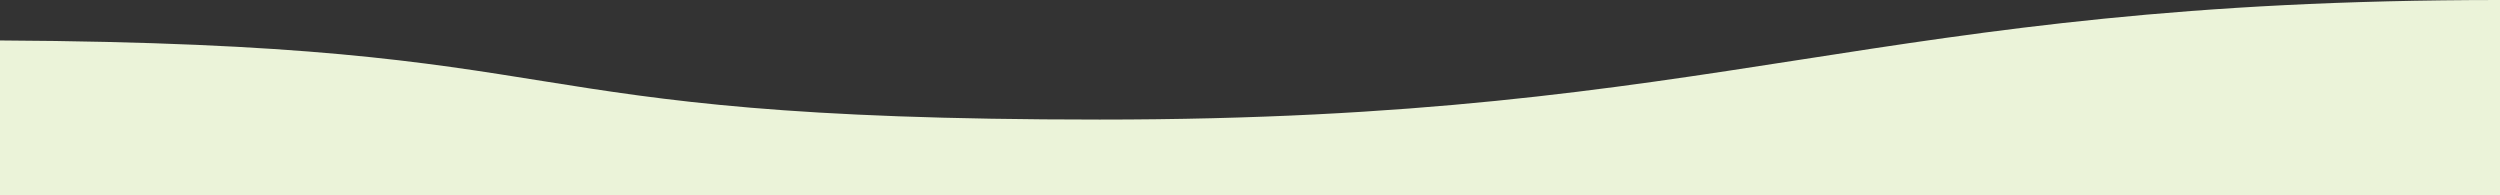
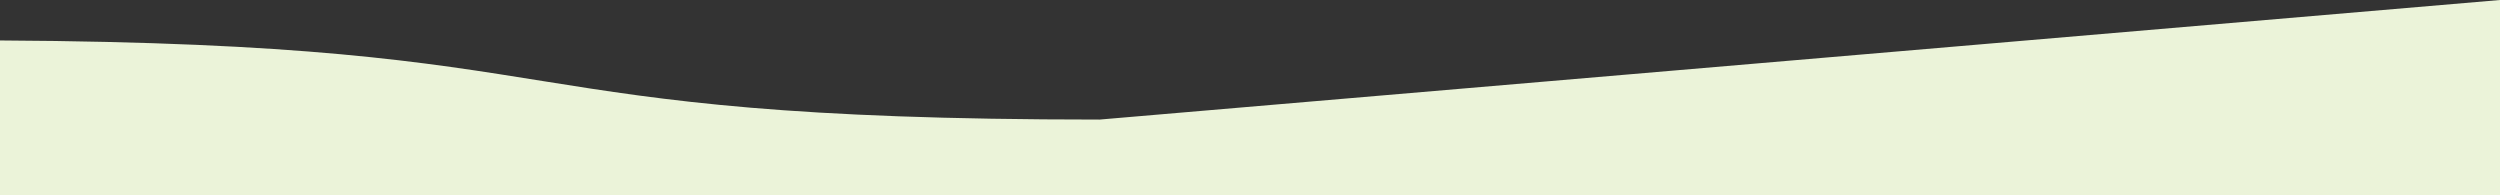
<svg xmlns="http://www.w3.org/2000/svg" id="_レイヤー_2" data-name="レイヤー 2" viewBox="0 0 1920 150">
  <rect x="0" y="0" width="1920" height="150" fill="#333333" stroke="none" />
  <defs>
    <style>
      .cls-1 {
        fill: #ebf3d9;
      }
    </style>
  </defs>
  <g id="_レイヤー_1-2" data-name="レイヤー 1">
-     <path class="cls-1" d="m844.51,91.83c-478.51,0-377.2-58.11-844.51-60.76v118.93h1920V0c-484.24,0-591.24,91.83-1075.49,91.83Z" />
+     <path class="cls-1" d="m844.51,91.83c-478.51,0-377.2-58.11-844.51-60.76v118.93h1920V0Z" />
  </g>
</svg>